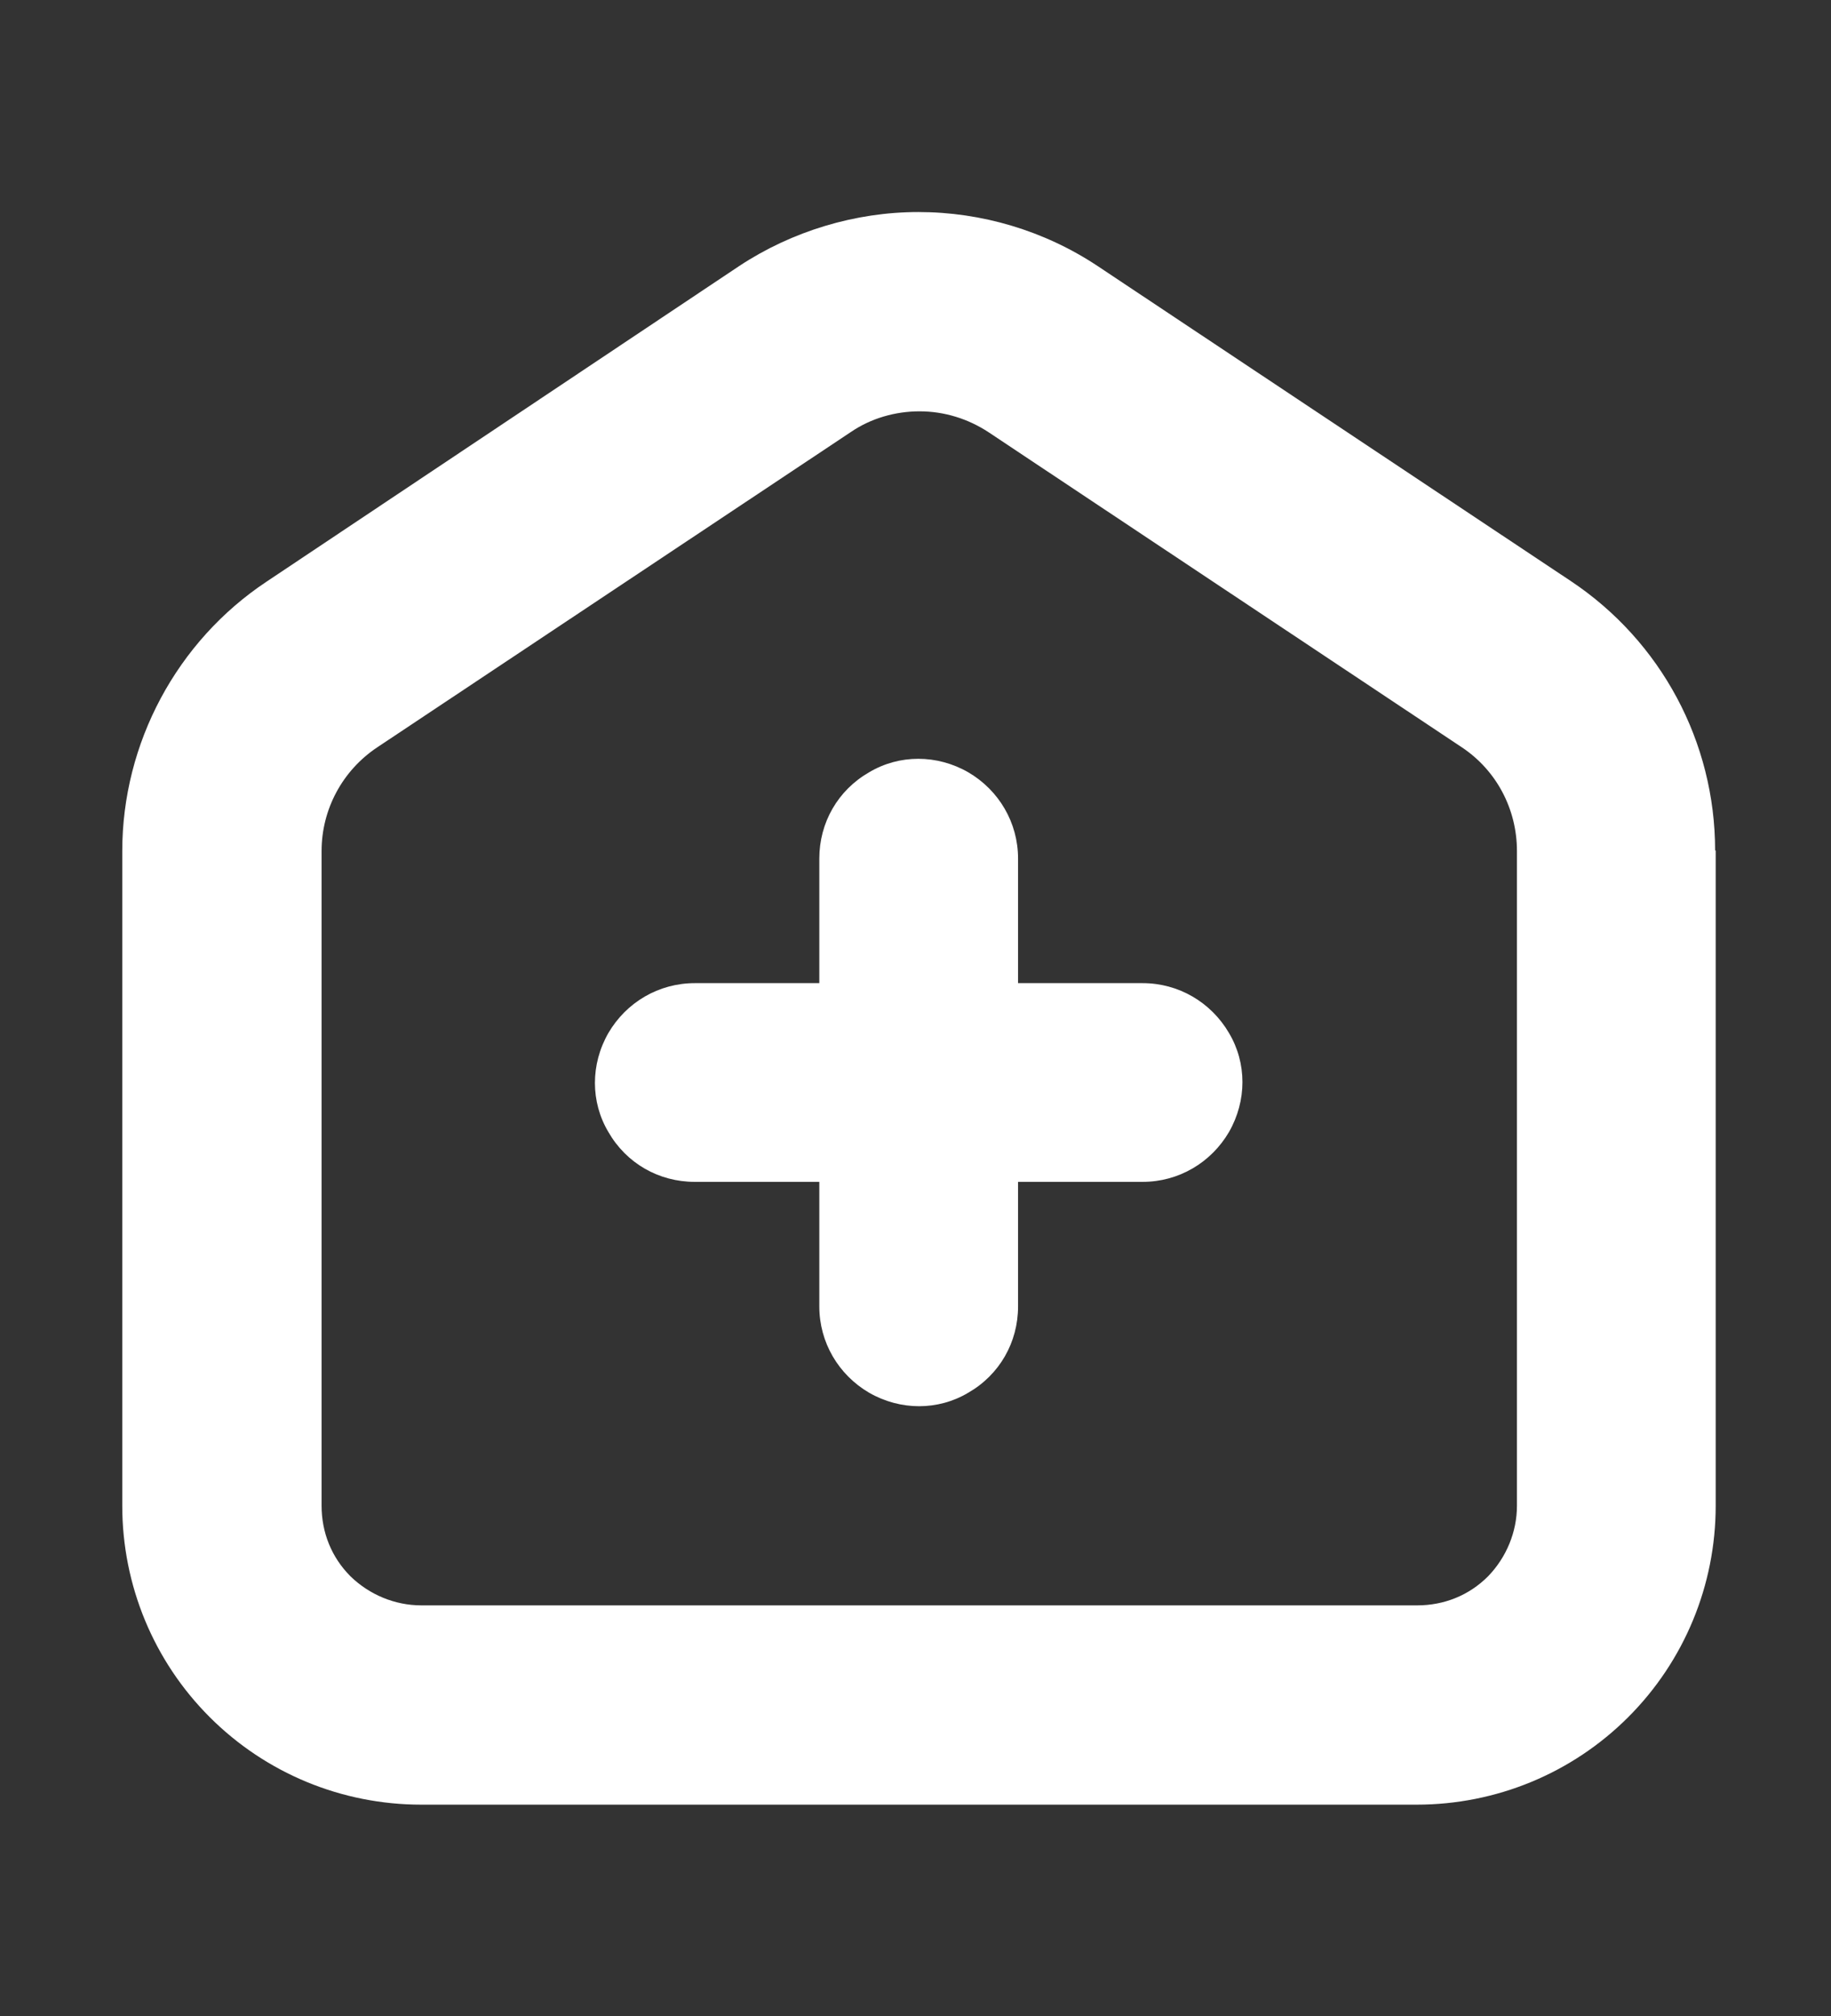
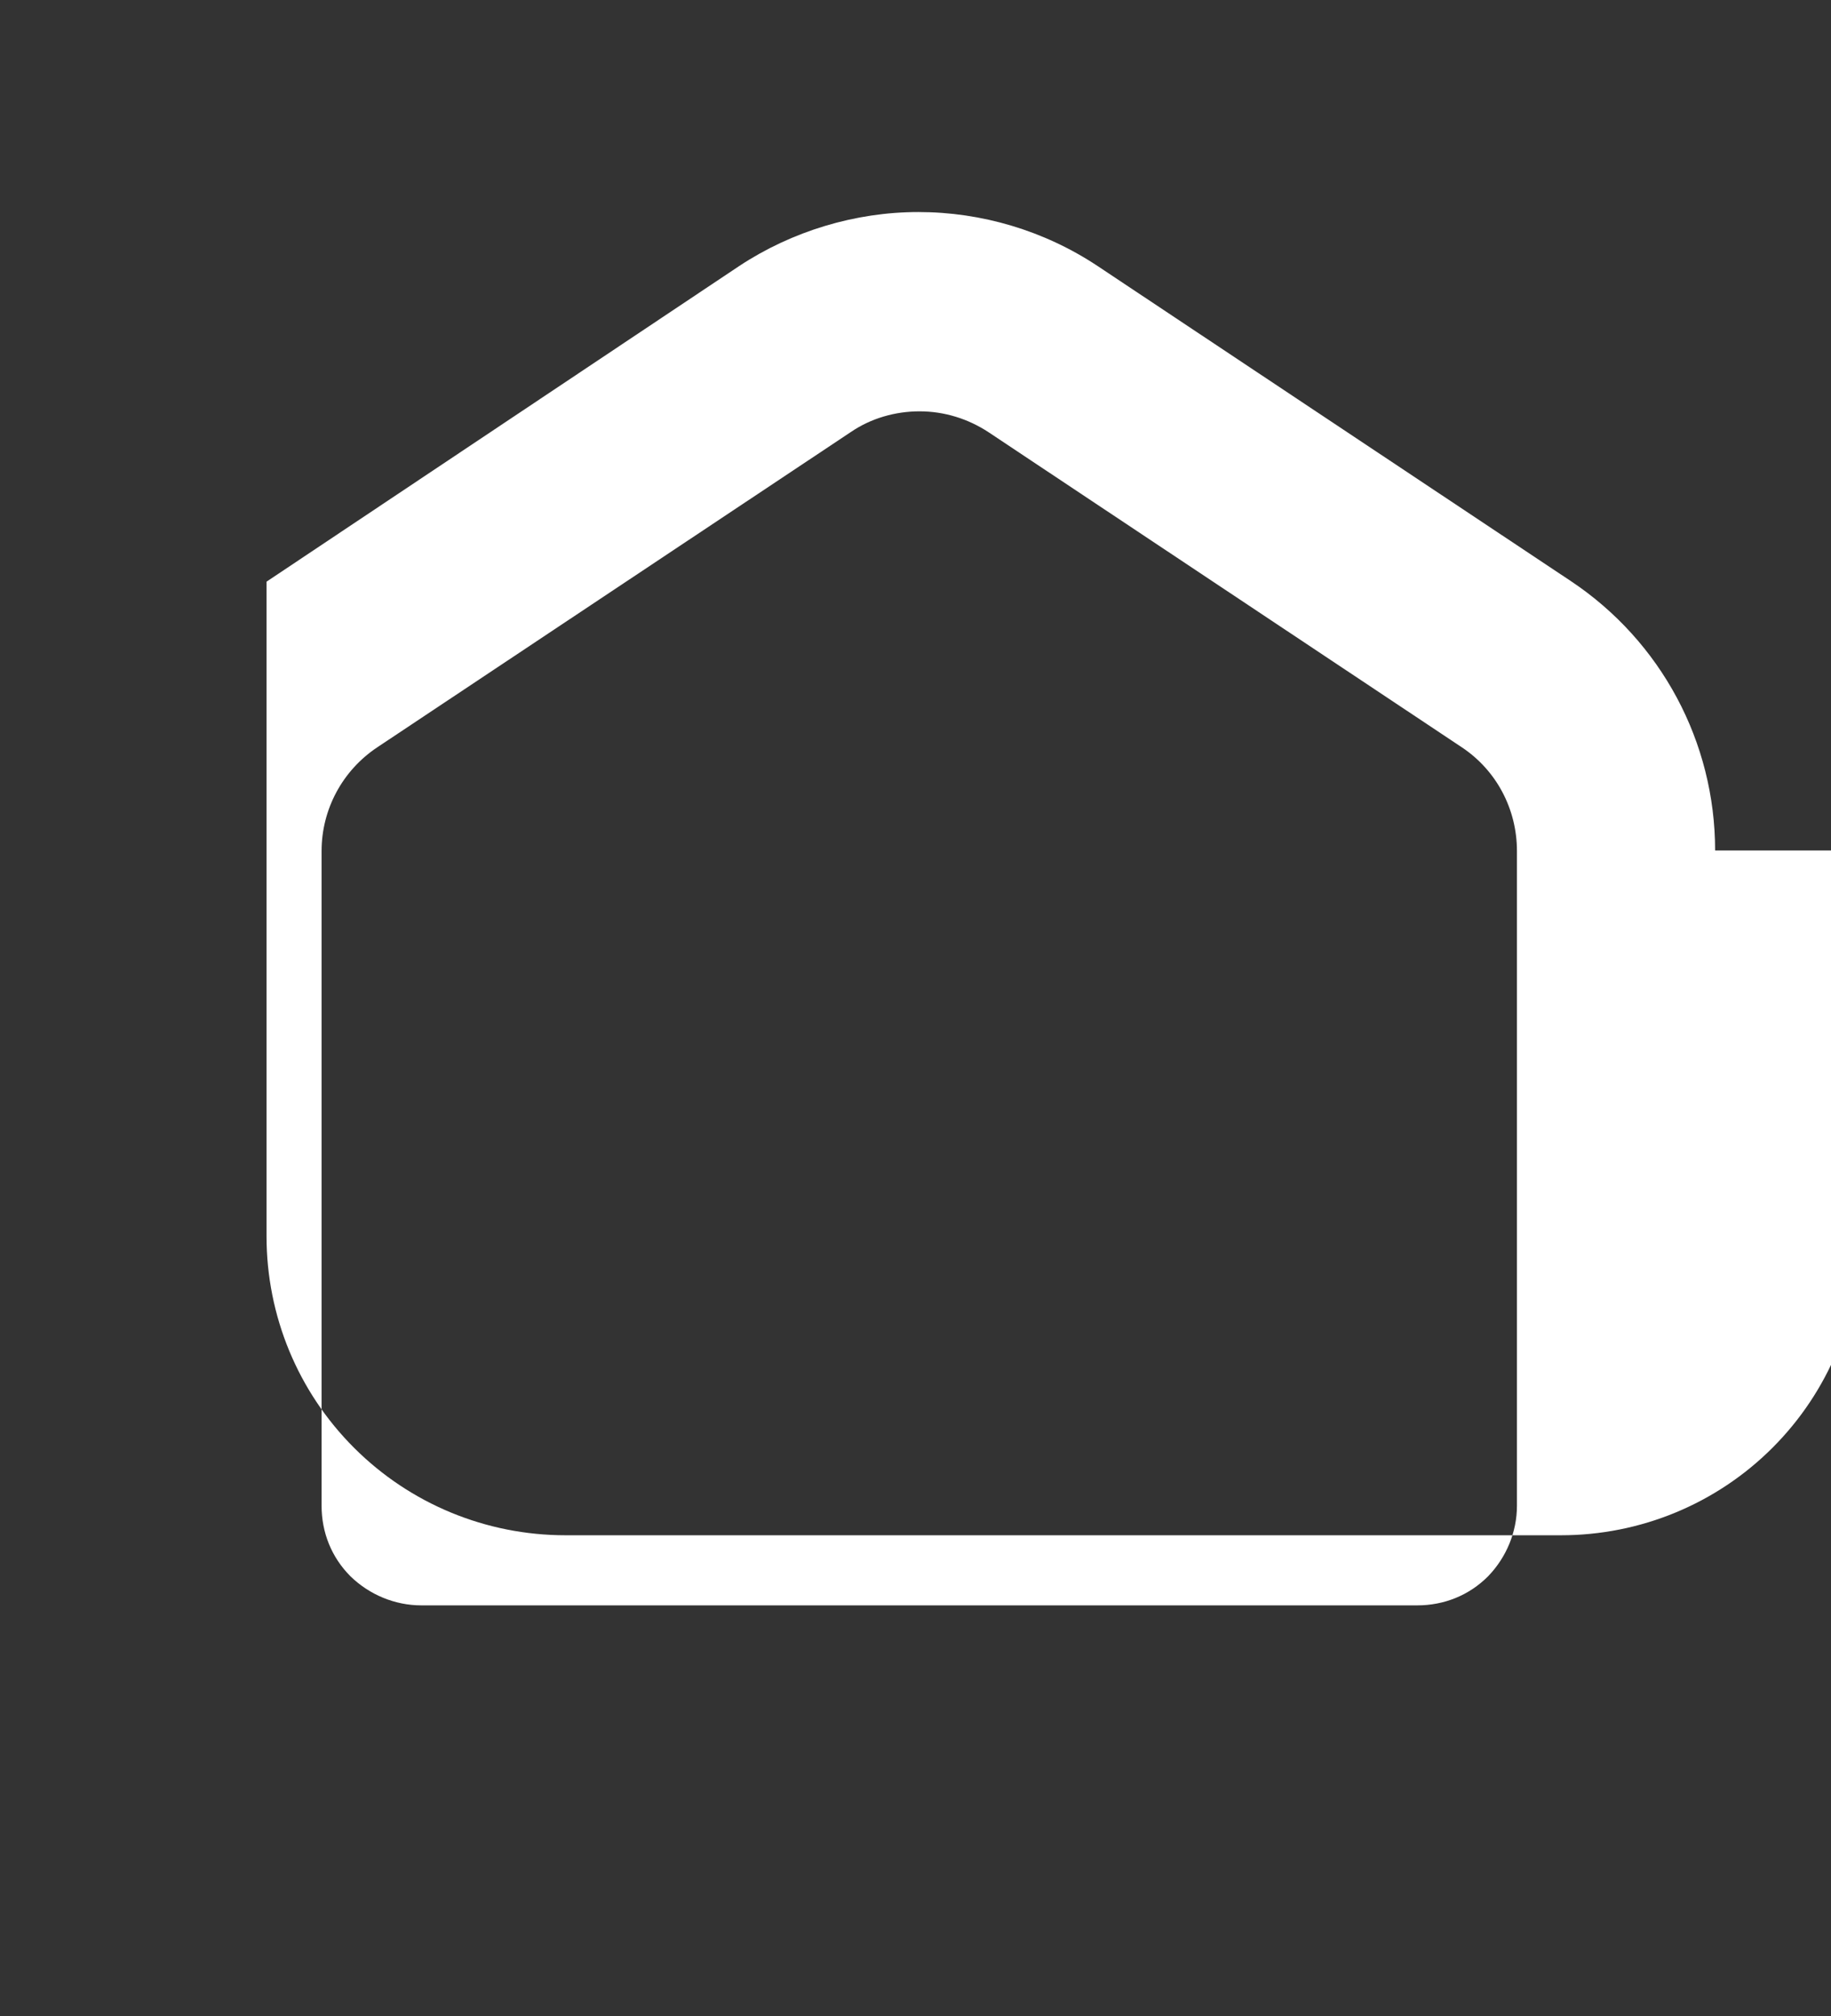
<svg xmlns="http://www.w3.org/2000/svg" version="1.1" id="Layer_1" x="0px" y="0px" viewBox="0 0 316 348" style="enable-background:new 0 0 316 348;" xml:space="preserve">
  <rect x="0" y="0" width="316" height="348" fill="#333333" stroke="none" />
  <style type="text/css">
	.st0{fill:#FFFFFF;}
</style>
  <g>
-     <path class="st0" d="M296,146.8c0-18.7-9.3-36.1-24.9-46.5l-81.7-54.4l0,0c-9.2-6.1-20-9.3-30.9-9.3s-21.8,3.3-30.9,9.3L46,100.4   l0,0c-15.5,10.3-24.9,27.9-24.9,46.5v113c0,13.7,5.4,26.8,15.1,36.5c9.7,9.7,22.8,15.1,36.5,15.1h171.8c13.7,0,26.8-5.4,36.5-15.1   c9.7-9.7,15.1-22.8,15.1-36.5V146.8z M261.8,259.9c0,4.5-1.8,8.9-5,12.2c-3.3,3.3-7.6,5-12.2,5H72.7c-4.5,0-8.9-1.8-12.2-5   c-3.3-3.3-5-7.6-5-12.2v-113c0-7.2,3.6-13.9,9.6-17.9l81.7-54.4c3.5-2.4,7.7-3.6,11.9-3.6c4.3,0,8.4,1.3,11.9,3.6l81.7,54.4   c6,4,9.5,10.7,9.5,17.9V259.9z" />
-     <path class="st0" d="M197.2,169.7h-21.5v-21.5c0-6.2-3.3-11.8-8.6-14.9c-5.4-3.1-11.9-3.1-17.1,0c-5.4,3.1-8.6,8.7-8.6,14.9v21.5   h-21.5c-6.2,0-11.8,3.3-14.9,8.6c-3.1,5.4-3.1,11.9,0,17.1c3.1,5.4,8.7,8.6,14.9,8.6h21.5v21.5c0,6.2,3.3,11.8,8.6,14.9   c5.4,3.1,11.9,3.1,17.1,0c5.4-3.1,8.6-8.7,8.6-14.9v-21.5h21.5c6.2,0,11.8-3.3,14.9-8.6c3.1-5.4,3.1-11.9,0-17.1   C209,173,203.4,169.7,197.2,169.7z" />
+     <path class="st0" d="M296,146.8c0-18.7-9.3-36.1-24.9-46.5l-81.7-54.4l0,0c-9.2-6.1-20-9.3-30.9-9.3s-21.8,3.3-30.9,9.3L46,100.4   l0,0v113c0,13.7,5.4,26.8,15.1,36.5c9.7,9.7,22.8,15.1,36.5,15.1h171.8c13.7,0,26.8-5.4,36.5-15.1   c9.7-9.7,15.1-22.8,15.1-36.5V146.8z M261.8,259.9c0,4.5-1.8,8.9-5,12.2c-3.3,3.3-7.6,5-12.2,5H72.7c-4.5,0-8.9-1.8-12.2-5   c-3.3-3.3-5-7.6-5-12.2v-113c0-7.2,3.6-13.9,9.6-17.9l81.7-54.4c3.5-2.4,7.7-3.6,11.9-3.6c4.3,0,8.4,1.3,11.9,3.6l81.7,54.4   c6,4,9.5,10.7,9.5,17.9V259.9z" />
  </g>
</svg>